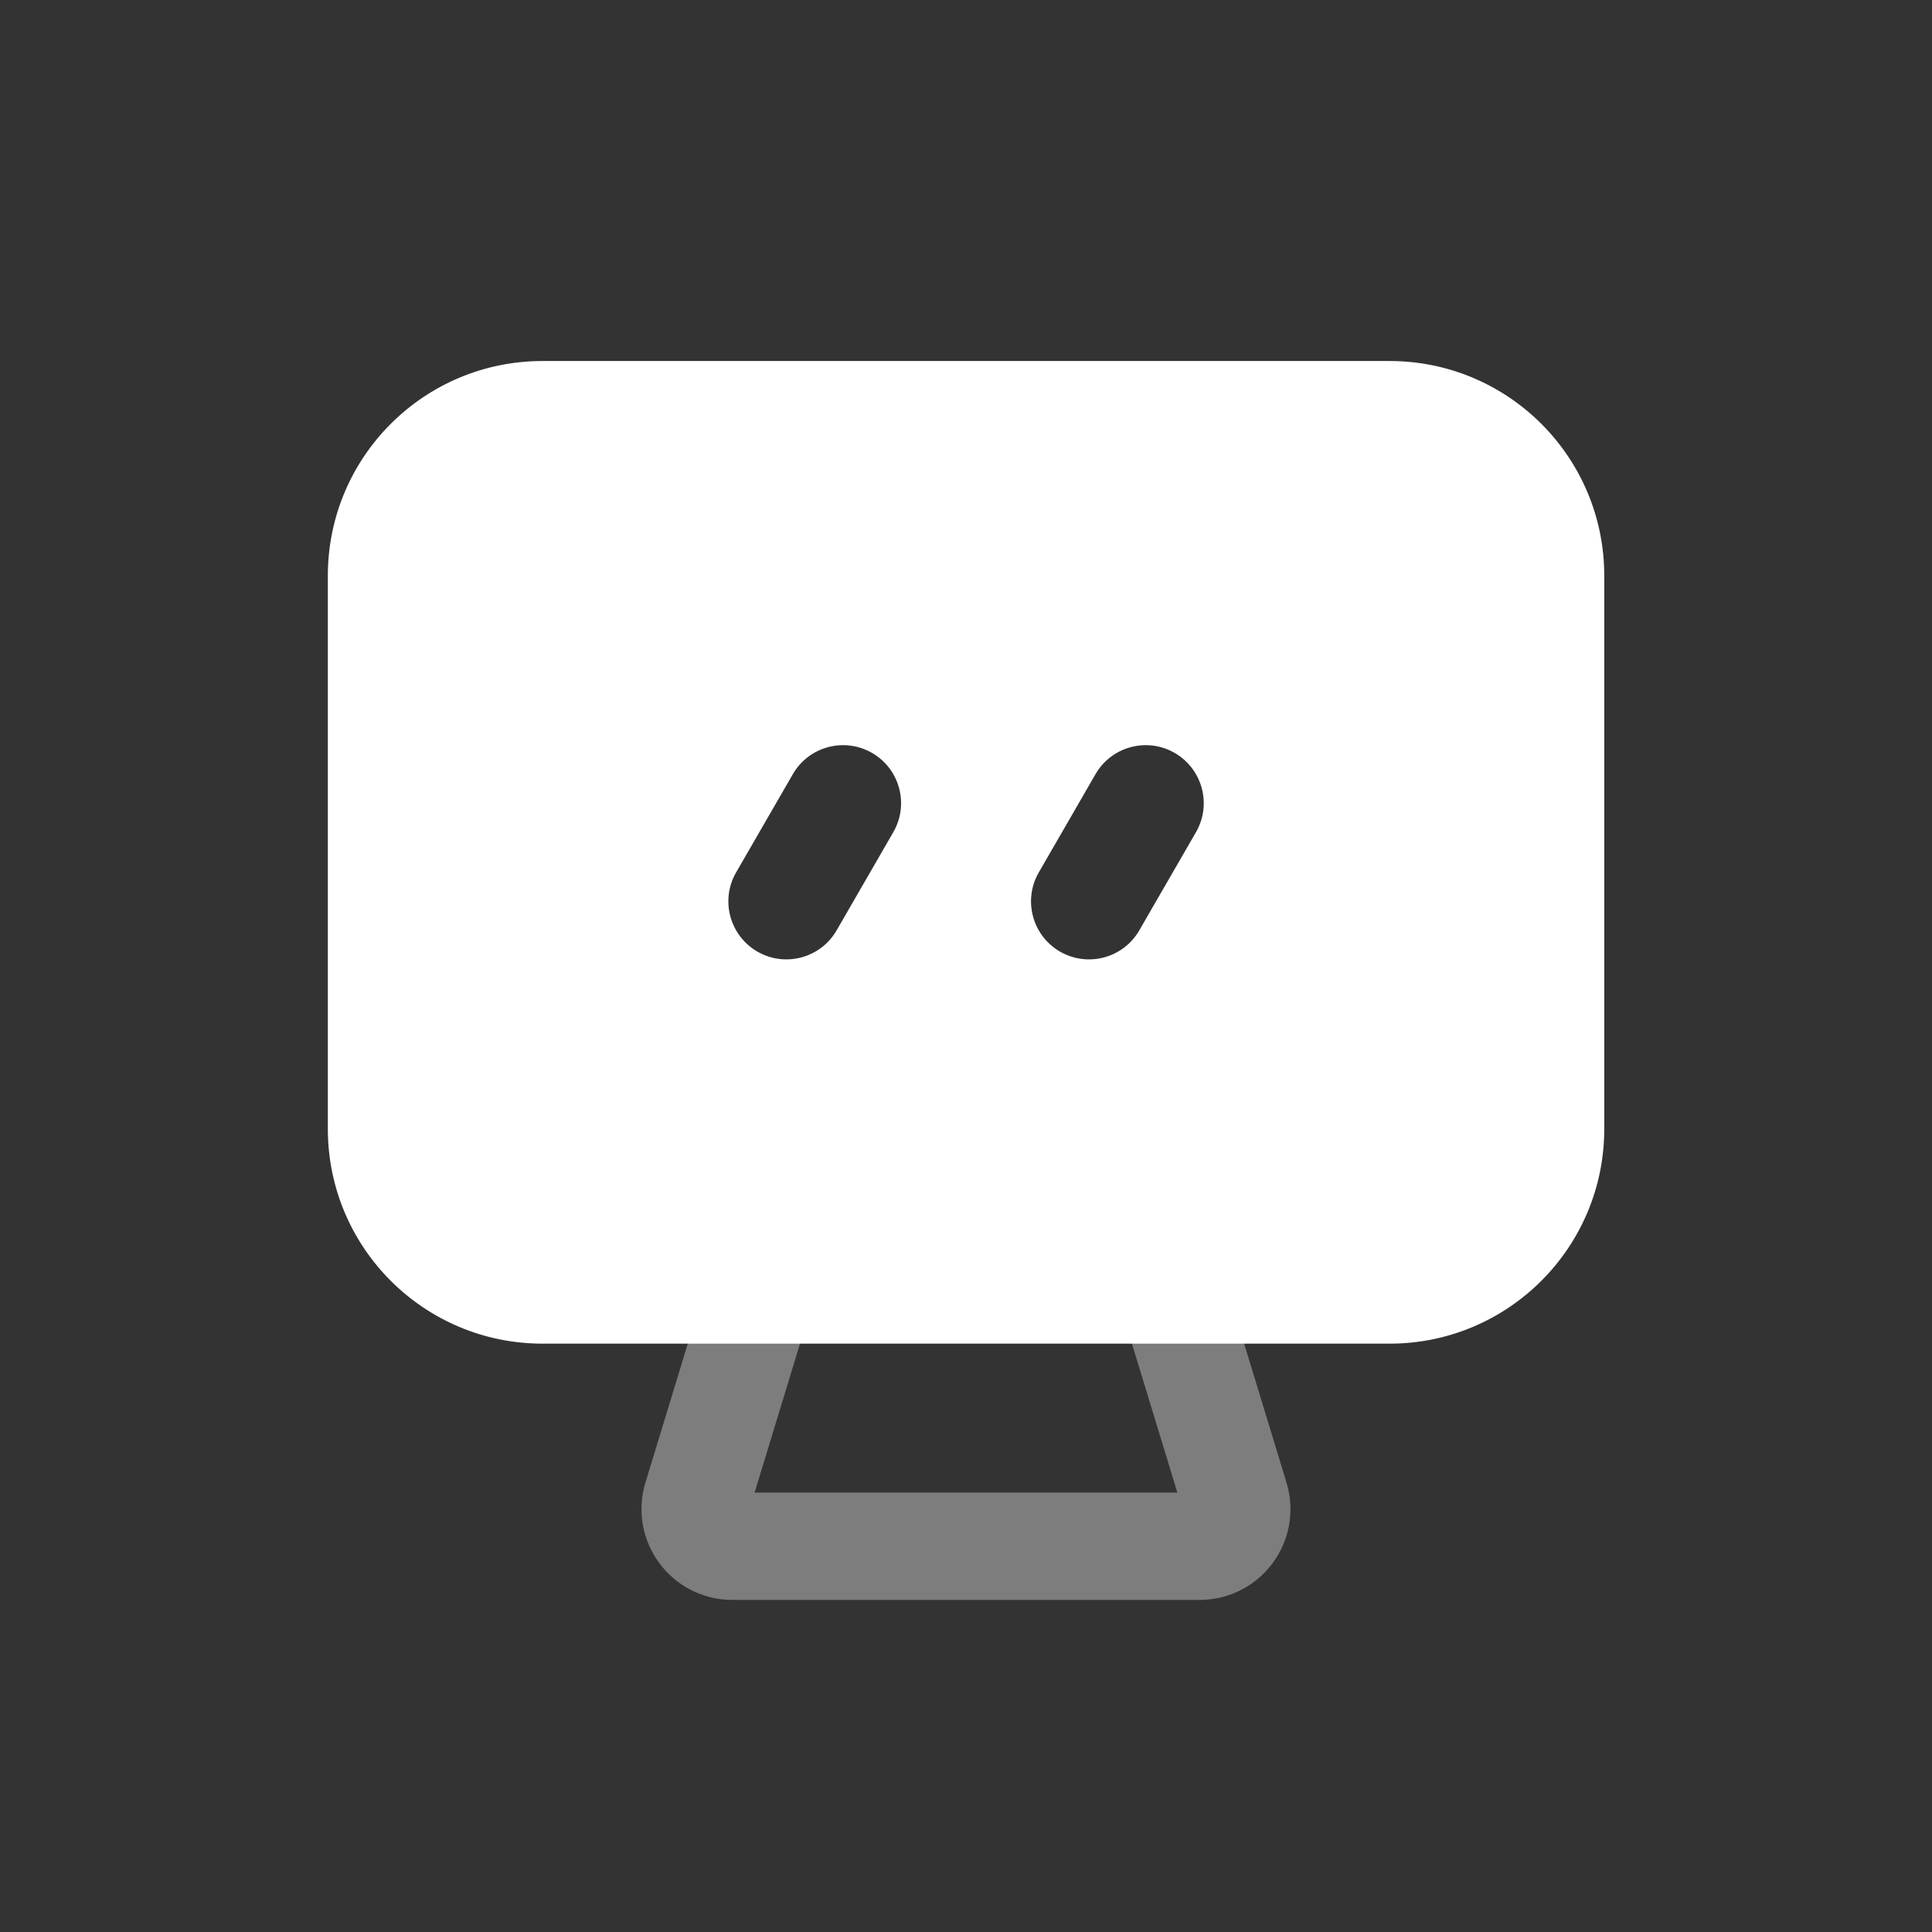
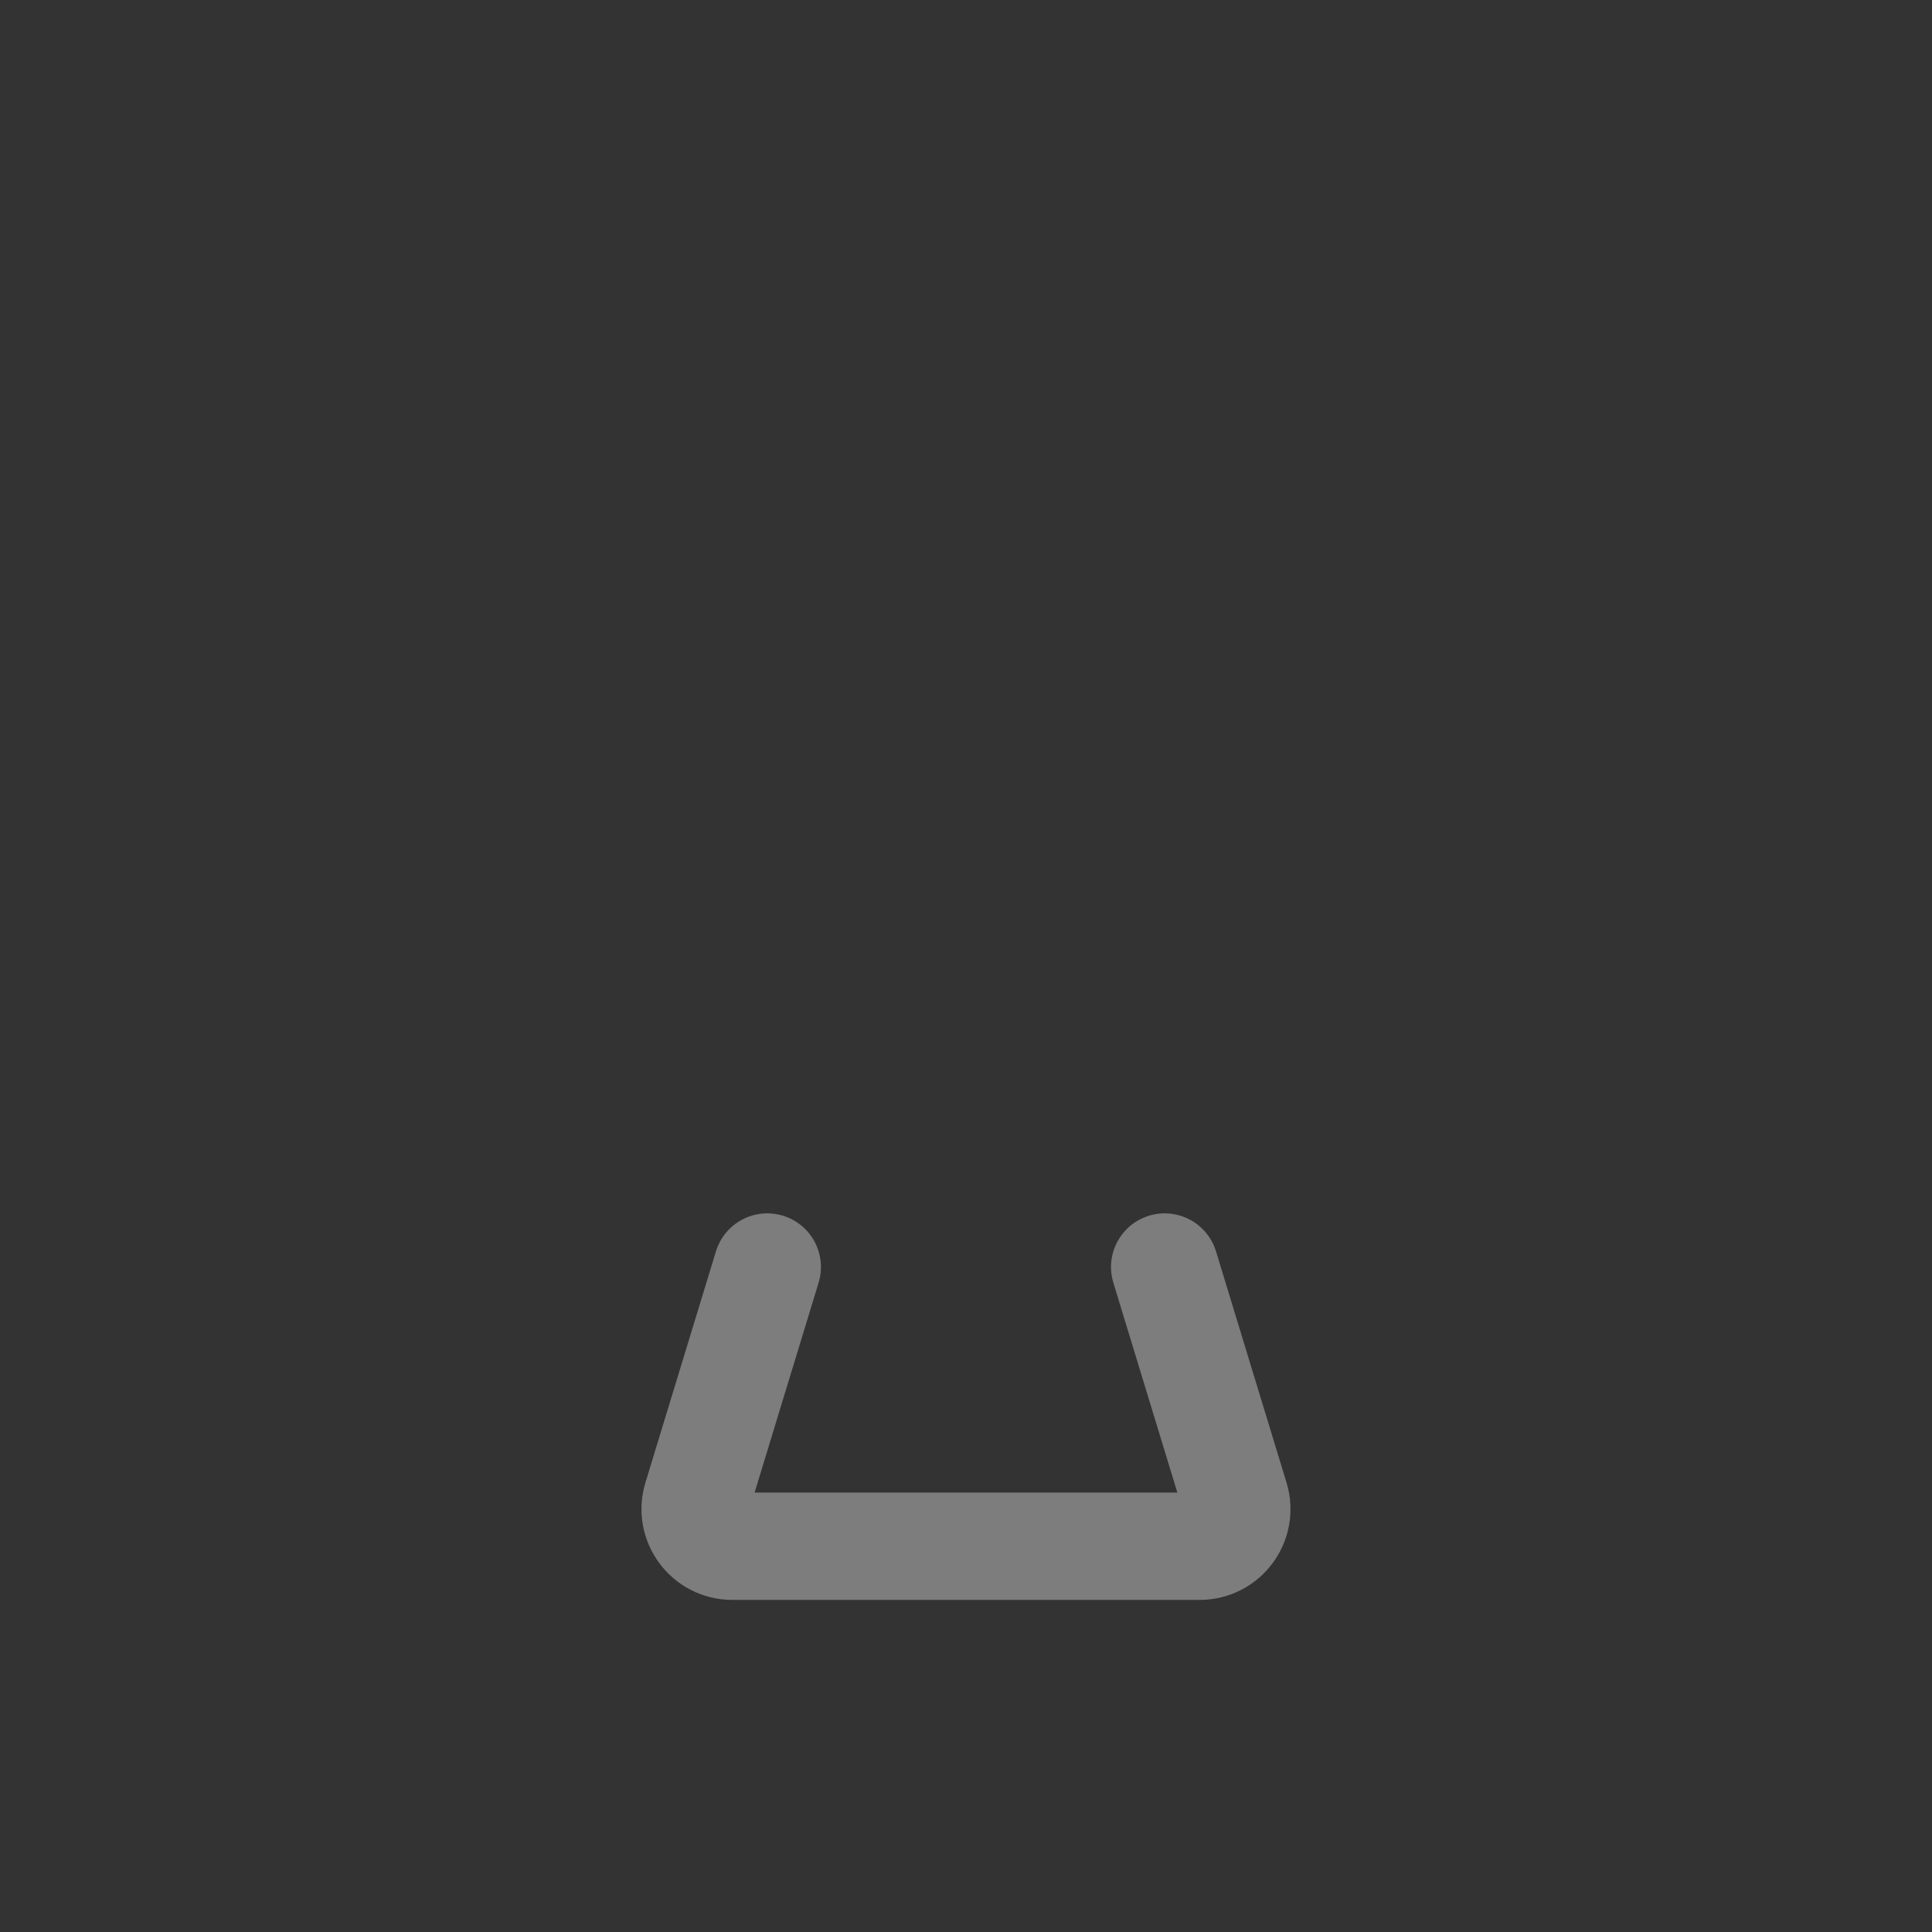
<svg xmlns="http://www.w3.org/2000/svg" width="36" height="36" viewBox="0 0 36 36" fill="none">
  <rect x="0" y="0" width="36" height="36" fill="#333333" stroke="none" />
  <path d="M14.297 23.609L12.983 27.918C12.848 28.363 13.181 28.812 13.645 28.812H22.354C22.819 28.812 23.151 28.363 23.016 27.918L21.702 23.609" stroke="white" stroke-opacity="0.36" stroke-width="2" stroke-linecap="round" stroke-linejoin="round" />
-   <path fill-rule="evenodd" clip-rule="evenodd" d="M6.109 10.727C6.109 8.517 7.9 6.727 10.109 6.727H25.893C28.102 6.727 29.893 8.517 29.893 10.727V21.037C29.893 23.246 28.102 25.037 25.893 25.037H10.109C7.9 25.037 6.109 23.246 6.109 21.037V10.727ZM14.113 17.732C13.596 17.433 13.418 16.772 13.717 16.255L14.773 14.426C15.071 13.909 15.732 13.732 16.25 14.03C16.767 14.329 16.944 14.99 16.645 15.507L15.589 17.336C15.291 17.853 14.63 18.03 14.113 17.732ZM19.357 16.255C19.058 16.772 19.235 17.433 19.752 17.732C20.27 18.03 20.931 17.853 21.229 17.336L22.285 15.507C22.584 14.99 22.406 14.329 21.889 14.03C21.372 13.732 20.711 13.909 20.413 14.426L19.357 16.255Z" fill="white" />
</svg>